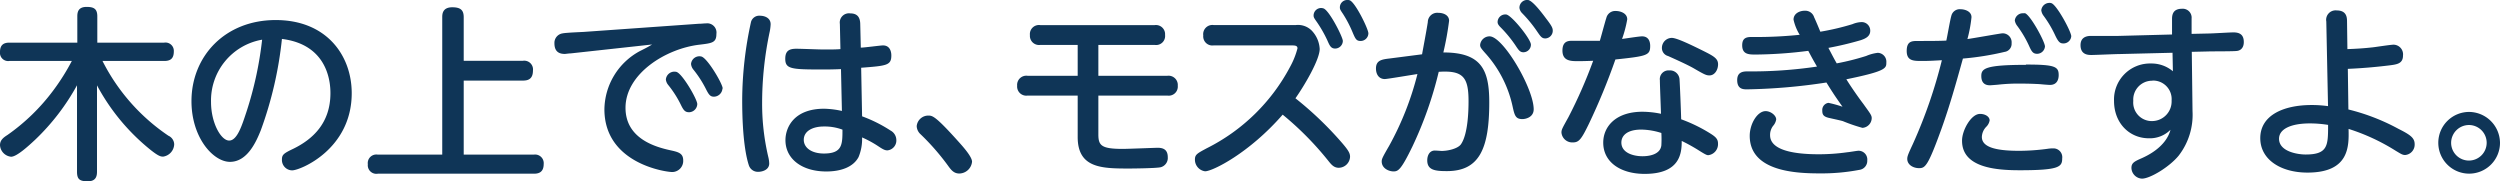
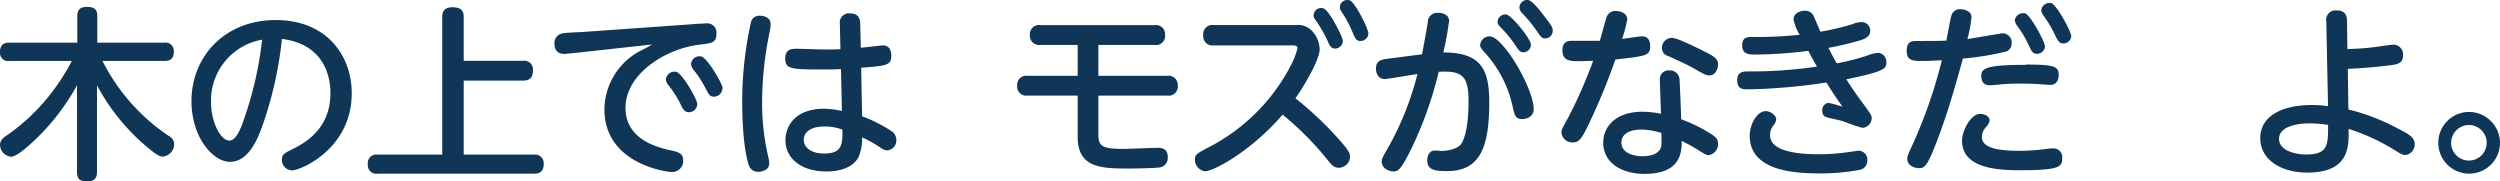
<svg xmlns="http://www.w3.org/2000/svg" width="405.15" height="29.38" viewBox="0 0 405.15 29.38">
  <defs>
    <style>
      .cls-1 {
        fill: #0f3557;
      }
    </style>
  </defs>
  <g id="レイヤー_2" data-name="レイヤー 2">
    <g id="レイヤー_1のコピー" data-name="レイヤー 1のコピー">
      <g id="txt_5">
        <path class="cls-1" d="M15.72,27.82c0,.69-.15,1.56-1.47,1.56s-1.77-.3-1.77-1.56v-14a36.29,36.29,0,0,1-6.81,8.85c-1,.93-2.94,2.73-3.87,2.73A2,2,0,0,1,0,23.53c0-.81.54-1.23,1.2-1.65a32.42,32.42,0,0,0,7.44-7.23,34.81,34.81,0,0,0,3-4.77H1.53A1.33,1.33,0,0,1,0,8.41c0-1.26.75-1.5,1.53-1.5h11V2.65c0-.69.15-1.53,1.5-1.53,1.17,0,1.74.3,1.74,1.53V6.91H26.61a1.35,1.35,0,0,1,1.56,1.41c0,1.17-.54,1.56-1.56,1.56h-10A32,32,0,0,0,27.3,22a1.57,1.57,0,0,1,.93,1.38,2.1,2.1,0,0,1-1.77,2c-.42,0-.81,0-2.88-1.77a33.91,33.91,0,0,1-7.86-9.78Z" />
        <path class="cls-1" d="M42.27,21.1c-.72,1.8-2.16,5.13-5,5.13-2.7,0-6.24-3.9-6.24-9.84,0-7.23,5.4-13.14,13.65-13.14S57,9,57,15.1c0,9.09-8.34,12.51-9.66,12.51a1.68,1.68,0,0,1-1.65-1.74c0-.78.24-1,1.86-1.77,3.12-1.53,6-4.14,6-9,0-1.26-.12-7.83-7.86-8.79A61.48,61.48,0,0,1,42.27,21.1ZM34.2,16.54c0,3.39,1.62,6.24,2.94,6.24s2.1-2.55,2.76-4.53A58.42,58.42,0,0,0,42.48,6.43,10,10,0,0,0,34.2,16.54Z" />
        <path class="cls-1" d="M84.75,9.85a1.42,1.42,0,0,1,1.62,1.59c0,1.41-.84,1.62-1.62,1.62h-9.6v12H86.49a1.4,1.4,0,0,1,1.62,1.53c0,1.47-1,1.56-1.62,1.56H61.23a1.39,1.39,0,0,1-1.62-1.53,1.39,1.39,0,0,1,1.62-1.56H71.67V2.8c0-.45,0-1.62,1.62-1.62,1.38,0,1.86.48,1.86,1.62V9.85Z" />
        <path class="cls-1" d="M92.52,8.65c-.27,0-.84.09-1,.09C90.24,8.74,89.85,8,89.85,7a1.55,1.55,0,0,1,1.32-1.59c.54-.12,3-.21,3.45-.24l18.63-1.32c.45,0,.84-.06,1.17-.06A1.5,1.5,0,0,1,116.1,5.5c0,1.41-.69,1.5-2.73,1.74-5.46.63-12,4.71-12,10.23,0,5.07,5,6.39,7.35,6.9,1.23.27,2,.48,2,1.62a1.8,1.8,0,0,1-1.77,1.89c-1.05,0-11-1.38-11-10.17a10.87,10.87,0,0,1,5.73-9.42c1.08-.54,1.41-.72,2-1.08ZM113,16.87a1.37,1.37,0,0,1-1.32,1.32c-.69,0-.93-.36-1.38-1.29a16.93,16.93,0,0,0-2-3.12,1.66,1.66,0,0,1-.39-.9,1.39,1.39,0,0,1,1.71-1.23C110.58,11.92,113,16.09,113,16.87Zm4.08-2.52a1.41,1.41,0,0,1-1.38,1.32c-.6,0-.84-.33-1.32-1.29a17.7,17.7,0,0,0-2-3.09,1.66,1.66,0,0,1-.39-.93,1.36,1.36,0,0,1,1.68-1.2C114.66,9.43,117.12,13.6,117.12,14.35Z" />
        <path class="cls-1" d="M121.71,3.55a1.38,1.38,0,0,1,1.47-1c.66,0,1.71.3,1.71,1.38a7.44,7.44,0,0,1-.15,1.2,55.66,55.66,0,0,0-1.23,11.61,37.53,37.53,0,0,0,1,8.7,4.91,4.91,0,0,1,.15,1.05c0,1.11-1.26,1.35-1.71,1.35a1.53,1.53,0,0,1-1.59-1.05c-.36-1.08-1.08-4-1.08-10.59A59.73,59.73,0,0,1,121.71,3.55Zm18,15.3a22.72,22.72,0,0,1,4.62,2.31,1.76,1.76,0,0,1,.93,1.5,1.61,1.61,0,0,1-1.44,1.71c-.36,0-.66-.12-1.38-.6a17.42,17.42,0,0,0-2.73-1.5,7.61,7.61,0,0,1-.57,3.18c-.87,1.65-2.91,2.34-5.22,2.34-4,0-6.63-2.07-6.63-5.07,0-2.13,1.44-5.1,6.27-5.1a14.53,14.53,0,0,1,2.88.36l-.15-6.78c-1.32.06-2.16.06-3.36.06-4.77,0-5.67-.12-5.67-1.74,0-1.32.69-1.62,1.8-1.62.69,0,3.72.12,4.35.12,1.38,0,2.07,0,2.79-.06l-.09-4.08a1.49,1.49,0,0,1,1.68-1.71c1.2,0,1.59.69,1.62,1.68l.09,3.87c.57,0,3.18-.36,3.6-.36,1.32,0,1.35,1.38,1.35,1.62,0,1.62-.75,1.68-4.89,2Zm-6.21,1.65c-1.77,0-3.24.72-3.24,2.16,0,1.26,1.23,2.22,3.27,2.22,3,0,3-1.5,3-3.87A8.19,8.19,0,0,0,133.53,20.5Z" />
-         <path class="cls-1" d="M155.46,28.12c-.93,0-1.38-.66-1.86-1.32a38.38,38.38,0,0,0-4.44-5.07,1.86,1.86,0,0,1-.6-1.29,1.89,1.89,0,0,1,1.86-1.71c.66,0,1.11,0,4.71,4,.84.93,2.4,2.64,2.4,3.48A2.11,2.11,0,0,1,155.46,28.12Z" />
        <path class="cls-1" d="M178,12.28h11.19a1.5,1.5,0,0,1,1.68,1.62,1.47,1.47,0,0,1-1.68,1.59H178v6.27c0,1.8.45,2.37,3.93,2.37.9,0,5.22-.18,5.7-.18,1,0,1.62.39,1.62,1.53a1.55,1.55,0,0,1-1.14,1.62c-.75.18-4.77.21-5,.21-4.47,0-8.46,0-8.46-5.1V15.49h-8.13a1.48,1.48,0,0,1-1.68-1.59,1.49,1.49,0,0,1,1.68-1.62h8.13v-5h-6.06a1.48,1.48,0,0,1-1.68-1.59,1.47,1.47,0,0,1,1.68-1.62h18.54a1.48,1.48,0,0,1,1.68,1.59,1.46,1.46,0,0,1-1.68,1.62H178Z" />
        <path class="cls-1" d="M196.68,7.36A1.48,1.48,0,0,1,195,5.74a1.49,1.49,0,0,1,1.68-1.68H210a3.14,3.14,0,0,1,2.55.87,4.65,4.65,0,0,1,1.32,3c0,1.74-2.46,5.91-3.93,8a55.78,55.78,0,0,1,7.35,7c1.29,1.47,1.5,1.92,1.5,2.49a1.86,1.86,0,0,1-1.83,1.77c-.78,0-1.2-.51-1.68-1.11a50.14,50.14,0,0,0-7.41-7.5c-5.43,6.24-11.37,9.18-12.57,9.18a1.9,1.9,0,0,1-1.65-1.92c0-.81.42-1,1.89-1.8A30.92,30.92,0,0,0,209.1,10.78a13,13,0,0,0,1.17-2.94c0-.42-.33-.48-.9-.48Zm20.94-.72a1.26,1.26,0,0,1-1.23,1.23c-.69,0-.9-.45-1.29-1.35a20.17,20.17,0,0,0-1.68-2.94c-.45-.63-.54-.78-.54-1.08a1.22,1.22,0,0,1,1.29-1.2,1.32,1.32,0,0,1,.3.06C215.4,1.63,217.62,6,217.62,6.64Zm4.14-1.23a1.26,1.26,0,0,1-1.26,1.23c-.69,0-.84-.33-1.29-1.38a19.32,19.32,0,0,0-1.56-3c-.45-.66-.51-.78-.51-1.08A1.19,1.19,0,0,1,218.4,0a.76.76,0,0,1,.36.06C219.66.43,221.76,4.69,221.76,5.41Z" />
        <path class="cls-1" d="M230.46,8.8c.15-.84.75-4,.93-5.22a1.53,1.53,0,0,1,1.71-1.5c.81,0,1.74.36,1.74,1.29a48.14,48.14,0,0,1-.93,5.13c6.12,0,7.44,2.76,7.44,8.07,0,7.56-1.62,11.16-6.87,11.16-1.89,0-3.18-.15-3.18-1.74,0-.9.45-1.59,1.2-1.59.36,0,1,.06,1.14.06,1.08,0,2.64-.39,3.12-1.08,1.17-1.68,1.23-5.64,1.23-7,0-3.9-.9-5-4.83-4.74a61.46,61.46,0,0,1-4.26,12.09c-1.83,3.78-2.31,4.05-3.06,4.05s-1.92-.48-1.92-1.62c0-.39.12-.66,1.2-2.52A48.29,48.29,0,0,0,229.71,12c-.84.12-4.89.81-5.28.81-1,0-1.44-.81-1.44-1.71,0-1.32.93-1.47,2.19-1.62Zm18.09,8.91c0,1.29-1.29,1.59-1.83,1.59-1.08,0-1.26-.57-1.56-1.92a18.79,18.79,0,0,0-4.29-8.58c-.9-1-1-1.17-1-1.53a1.54,1.54,0,0,1,1.53-1.38C243.6,5.89,248.55,14.35,248.55,17.71ZM248.1,7.24a1.23,1.23,0,0,1-1.2,1.23c-.54,0-.75-.27-1.32-1.14a20.39,20.39,0,0,0-2.43-2.94c-.42-.42-.45-.66-.45-.84a1.25,1.25,0,0,1,1.41-1.2C245,2.5,248.1,6.34,248.1,7.24ZM250.56,3c1,1.29,1.08,1.59,1.08,2a1.25,1.25,0,0,1-1.2,1.23c-.54,0-.75-.27-1.32-1.11a21.15,21.15,0,0,0-2.46-3,1.48,1.48,0,0,1-.42-.84A1.26,1.26,0,0,1,247.65,0C248.31.13,249.48,1.54,250.56,3Z" />
        <path class="cls-1" d="M257.49,20.08c-1.2,2.46-1.59,3-2.58,3a1.76,1.76,0,0,1-1.86-1.59c0-.51.15-.72,1.14-2.52a77.59,77.59,0,0,0,4-9.12c-1.38.06-2.37.06-2.43.06-1.17,0-2.55,0-2.55-1.71s1.17-1.59,1.83-1.59c.9,0,3.48,0,4.23,0,.18-.57.87-3.18,1.05-3.69a1.48,1.48,0,0,1,1.53-1.14c.75,0,1.86.36,1.86,1.35a18.61,18.61,0,0,1-.84,3.18c.51-.06,2.76-.42,3.24-.42,1,0,1.32.75,1.32,1.56,0,1.53-.54,1.65-5.64,2.19A103,103,0,0,1,257.49,20.08ZM269,13a1.41,1.41,0,0,1,1.5-1.59,1.56,1.56,0,0,1,1.68,1.38c.06.72.24,5.25.27,6.54a24.91,24.91,0,0,1,4.83,2.37c.84.54,1.14.9,1.14,1.56a1.79,1.79,0,0,1-1.59,1.89c-.27,0-.63-.21-1.77-.93a28,28,0,0,0-2.52-1.38c0,1.92-.21,5.34-6,5.34-3.9,0-6.72-1.89-6.72-5.07,0-2.52,1.95-5,6.36-5a15.11,15.11,0,0,1,3,.33C269.16,17.59,269,13.81,269,13ZM266,21c-2.34,0-3.24,1-3.24,2.1,0,1.65,1.89,2.22,3.42,2.22.87,0,2.88-.18,3.06-1.77a17.91,17.91,0,0,0,0-2A11.14,11.14,0,0,0,266,21ZM276,8.23c1.74.87,2.43,1.26,2.43,2.19s-.57,1.8-1.38,1.8c-.51,0-.75-.09-2.55-1.14-1.14-.66-3.6-1.74-4.17-2a1.34,1.34,0,0,1-1-1.29,1.62,1.62,0,0,1,1.62-1.65C271.77,6.16,274,7.24,276,8.23Z" />
        <path class="cls-1" d="M297.66,10.27a40.52,40.52,0,0,0,4.77-1.2,6.74,6.74,0,0,1,1.89-.51,1.44,1.44,0,0,1,1.38,1.56c0,.93,0,1.41-6.48,2.73.72,1.17,1.95,2.94,2.76,4,1,1.41,1.35,1.8,1.35,2.28a1.61,1.61,0,0,1-1.5,1.59,26.38,26.38,0,0,1-3.15-1.08c-.24-.09-1.65-.39-2.31-.54-.87-.21-1.05-.54-1.05-1.17a1.16,1.16,0,0,1,1-1.26,18.2,18.2,0,0,1,2.28.63c-1.17-1.65-1.59-2.28-2.61-3.93a93.56,93.56,0,0,1-12.87,1.11c-.57,0-1.59,0-1.59-1.5,0-1.2.78-1.41,1.62-1.41a72.12,72.12,0,0,0,11.31-.78c-.57-1-.63-1.08-1.41-2.55a70.67,70.67,0,0,1-8.52.6c-1.08,0-2.19,0-2.19-1.5S283.44,6,284.4,6a70,70,0,0,0,7.26-.36,7.88,7.88,0,0,1-1-2.46c0-1,1-1.44,1.8-1.44A1.5,1.5,0,0,1,294,2.8c.18.36.87,2,1,2.34a40.77,40.77,0,0,0,5.22-1.23,4.11,4.11,0,0,1,1.47-.33A1.38,1.38,0,0,1,303.09,5c0,1-1,1.32-1.5,1.5a52.11,52.11,0,0,1-5.28,1.26C297,9.07,297.21,9.49,297.66,10.27ZM294.72,25a33,33,0,0,0,4.68-.33c.18,0,1.56-.24,1.77-.24A1.42,1.42,0,0,1,302.61,26a1.47,1.47,0,0,1-1.29,1.53,32.67,32.67,0,0,1-6.39.57c-3.75,0-11.37-.27-11.37-6.09,0-1.92,1.23-4,2.58-4,.81,0,1.71.69,1.71,1.35a2.08,2.08,0,0,1-.51,1.05,2.4,2.4,0,0,0-.48,1.5C286.86,24.28,290.49,25,294.72,25Z" />
        <path class="cls-1" d="M314.64,20.86c-2.19,6.06-2.64,6.39-3.63,6.39s-1.92-.57-1.92-1.5c0-.45.18-.84.93-2.46A79.06,79.06,0,0,0,314.7,9.76c-1.17.06-2,.12-3.21.12-1.38,0-2.49,0-2.49-1.62s.87-1.62,1.83-1.62c1.59,0,3.36,0,4.59-.06.15-.63.63-3.45.81-4a1.4,1.4,0,0,1,1.53-1.08c.6,0,1.74.3,1.74,1.29a21.68,21.68,0,0,1-.66,3.54c.9-.12,5.43-.93,5.67-.93A1.45,1.45,0,0,1,326,7a1.32,1.32,0,0,1-1.14,1.41,45.32,45.32,0,0,1-6.75,1.08C316.92,13.78,315.93,17.26,314.64,20.86Zm6.24-2.4c.9,0,1.56.48,1.56,1.05a1.88,1.88,0,0,1-.51,1,2.49,2.49,0,0,0-.75,1.68c0,1.53,1.89,2.25,6,2.25a34.61,34.61,0,0,0,4.68-.33,5,5,0,0,1,.81-.06,1.43,1.43,0,0,1,1.53,1.62c0,1.38-.51,1.92-6.87,1.92-3.69,0-9.36-.36-9.36-4.77C317.94,21.19,319.41,18.46,320.88,18.46Zm7.44-8c4.71,0,5.31.33,5.31,1.71,0,.75-.3,1.59-1.41,1.59-.27,0-1.35-.09-1.59-.12-1.05-.06-2-.09-3.09-.09a29.5,29.5,0,0,0-3.81.18c-.75.06-1.08.09-1.26.09-.69,0-1.38-.3-1.38-1.5S321.69,10.51,328.32,10.51Zm3.09-3a1.29,1.29,0,0,1-1.26,1.26c-.72,0-.93-.42-1.35-1.35a17.79,17.79,0,0,0-1.89-3.18,1.91,1.91,0,0,1-.39-.87,1.31,1.31,0,0,1,1.38-1.17,1.38,1.38,0,0,1,.3,0C329.13,2.56,331.41,6.79,331.41,7.54Zm4.26-1.65a1.26,1.26,0,0,1-1.26,1.23c-.54,0-.81-.18-1.35-1.32a18.16,18.16,0,0,0-1.89-3.18,1.86,1.86,0,0,1-.36-.87,1.33,1.33,0,0,1,1.38-1.2.72.72,0,0,1,.3.06C333.39.91,335.67,5.14,335.67,5.89Z" />
-         <path class="cls-1" d="M355.32,18a10.8,10.8,0,0,1-2.25,7.23c-1.53,1.86-4.65,3.72-5.94,3.72a1.79,1.79,0,0,1-1.71-1.74c0-.81.48-1.05,1.71-1.59.72-.33,3.87-1.74,4.62-4.59a4.72,4.72,0,0,1-3.51,1.38c-3.09,0-5.64-2.4-5.64-6.06a5.84,5.84,0,0,1,6-6.06,5.37,5.37,0,0,1,3.54,1.26l-.06-3-8.58.21c-.72,0-3.9.15-4.56.15-.48,0-1.77,0-1.77-1.59,0-1.08.69-1.47,1.59-1.5.69,0,3.84,0,4.5,0L352,5.59,352,3.07c0-.81.24-1.65,1.62-1.65A1.44,1.44,0,0,1,355.17,3l0,2.49,2.7-.06c.63,0,3.48-.18,4.08-.18,1,0,1.68.36,1.68,1.56s-.81,1.41-1.08,1.44c-.48.09-4,.06-4.71.09l-2.64.06Zm-6.51-4.92a3.06,3.06,0,0,0-3.09,3.27,3,3,0,0,0,3.09,3.27,3.18,3.18,0,0,0,3.12-3.33A3,3,0,0,0,348.81,13.06Z" />
        <path class="cls-1" d="M380.58,17.74a33.81,33.81,0,0,1,8.13,3.15c2,1,2.61,1.5,2.61,2.49a1.69,1.69,0,0,1-1.53,1.74c-.45,0-.69-.18-1.5-.66a32.91,32.91,0,0,0-7.68-3.57c.06,2.76.18,7.08-6.66,7.08-4.32,0-7.65-2.1-7.65-5.58,0-3.69,3.72-5.37,8.34-5.37a19.19,19.19,0,0,1,2.64.18L377,3.49a1.53,1.53,0,0,1,1.68-1.8c1.56,0,1.68,1.05,1.68,1.77l.06,4.5c1.53-.06,2.61-.12,4.2-.3.51-.06,2.82-.42,3.3-.42A1.57,1.57,0,0,1,389.43,9c0,1.32-1,1.44-2.16,1.59-1.71.21-4,.45-6.78.57ZM374.34,20c-3,0-5,.87-5,2.49,0,2.07,3,2.55,4.32,2.55,3.63,0,3.63-1.5,3.63-4.8A18.7,18.7,0,0,0,374.34,20Z" />
        <path class="cls-1" d="M405.15,23.14a5,5,0,1,1-5-5A5.05,5.05,0,0,1,405.15,23.14Zm-7.92,0a2.88,2.88,0,1,0,2.88-2.88A2.9,2.9,0,0,0,397.23,23.14Z" />
      </g>
    </g>
  </g>
</svg>